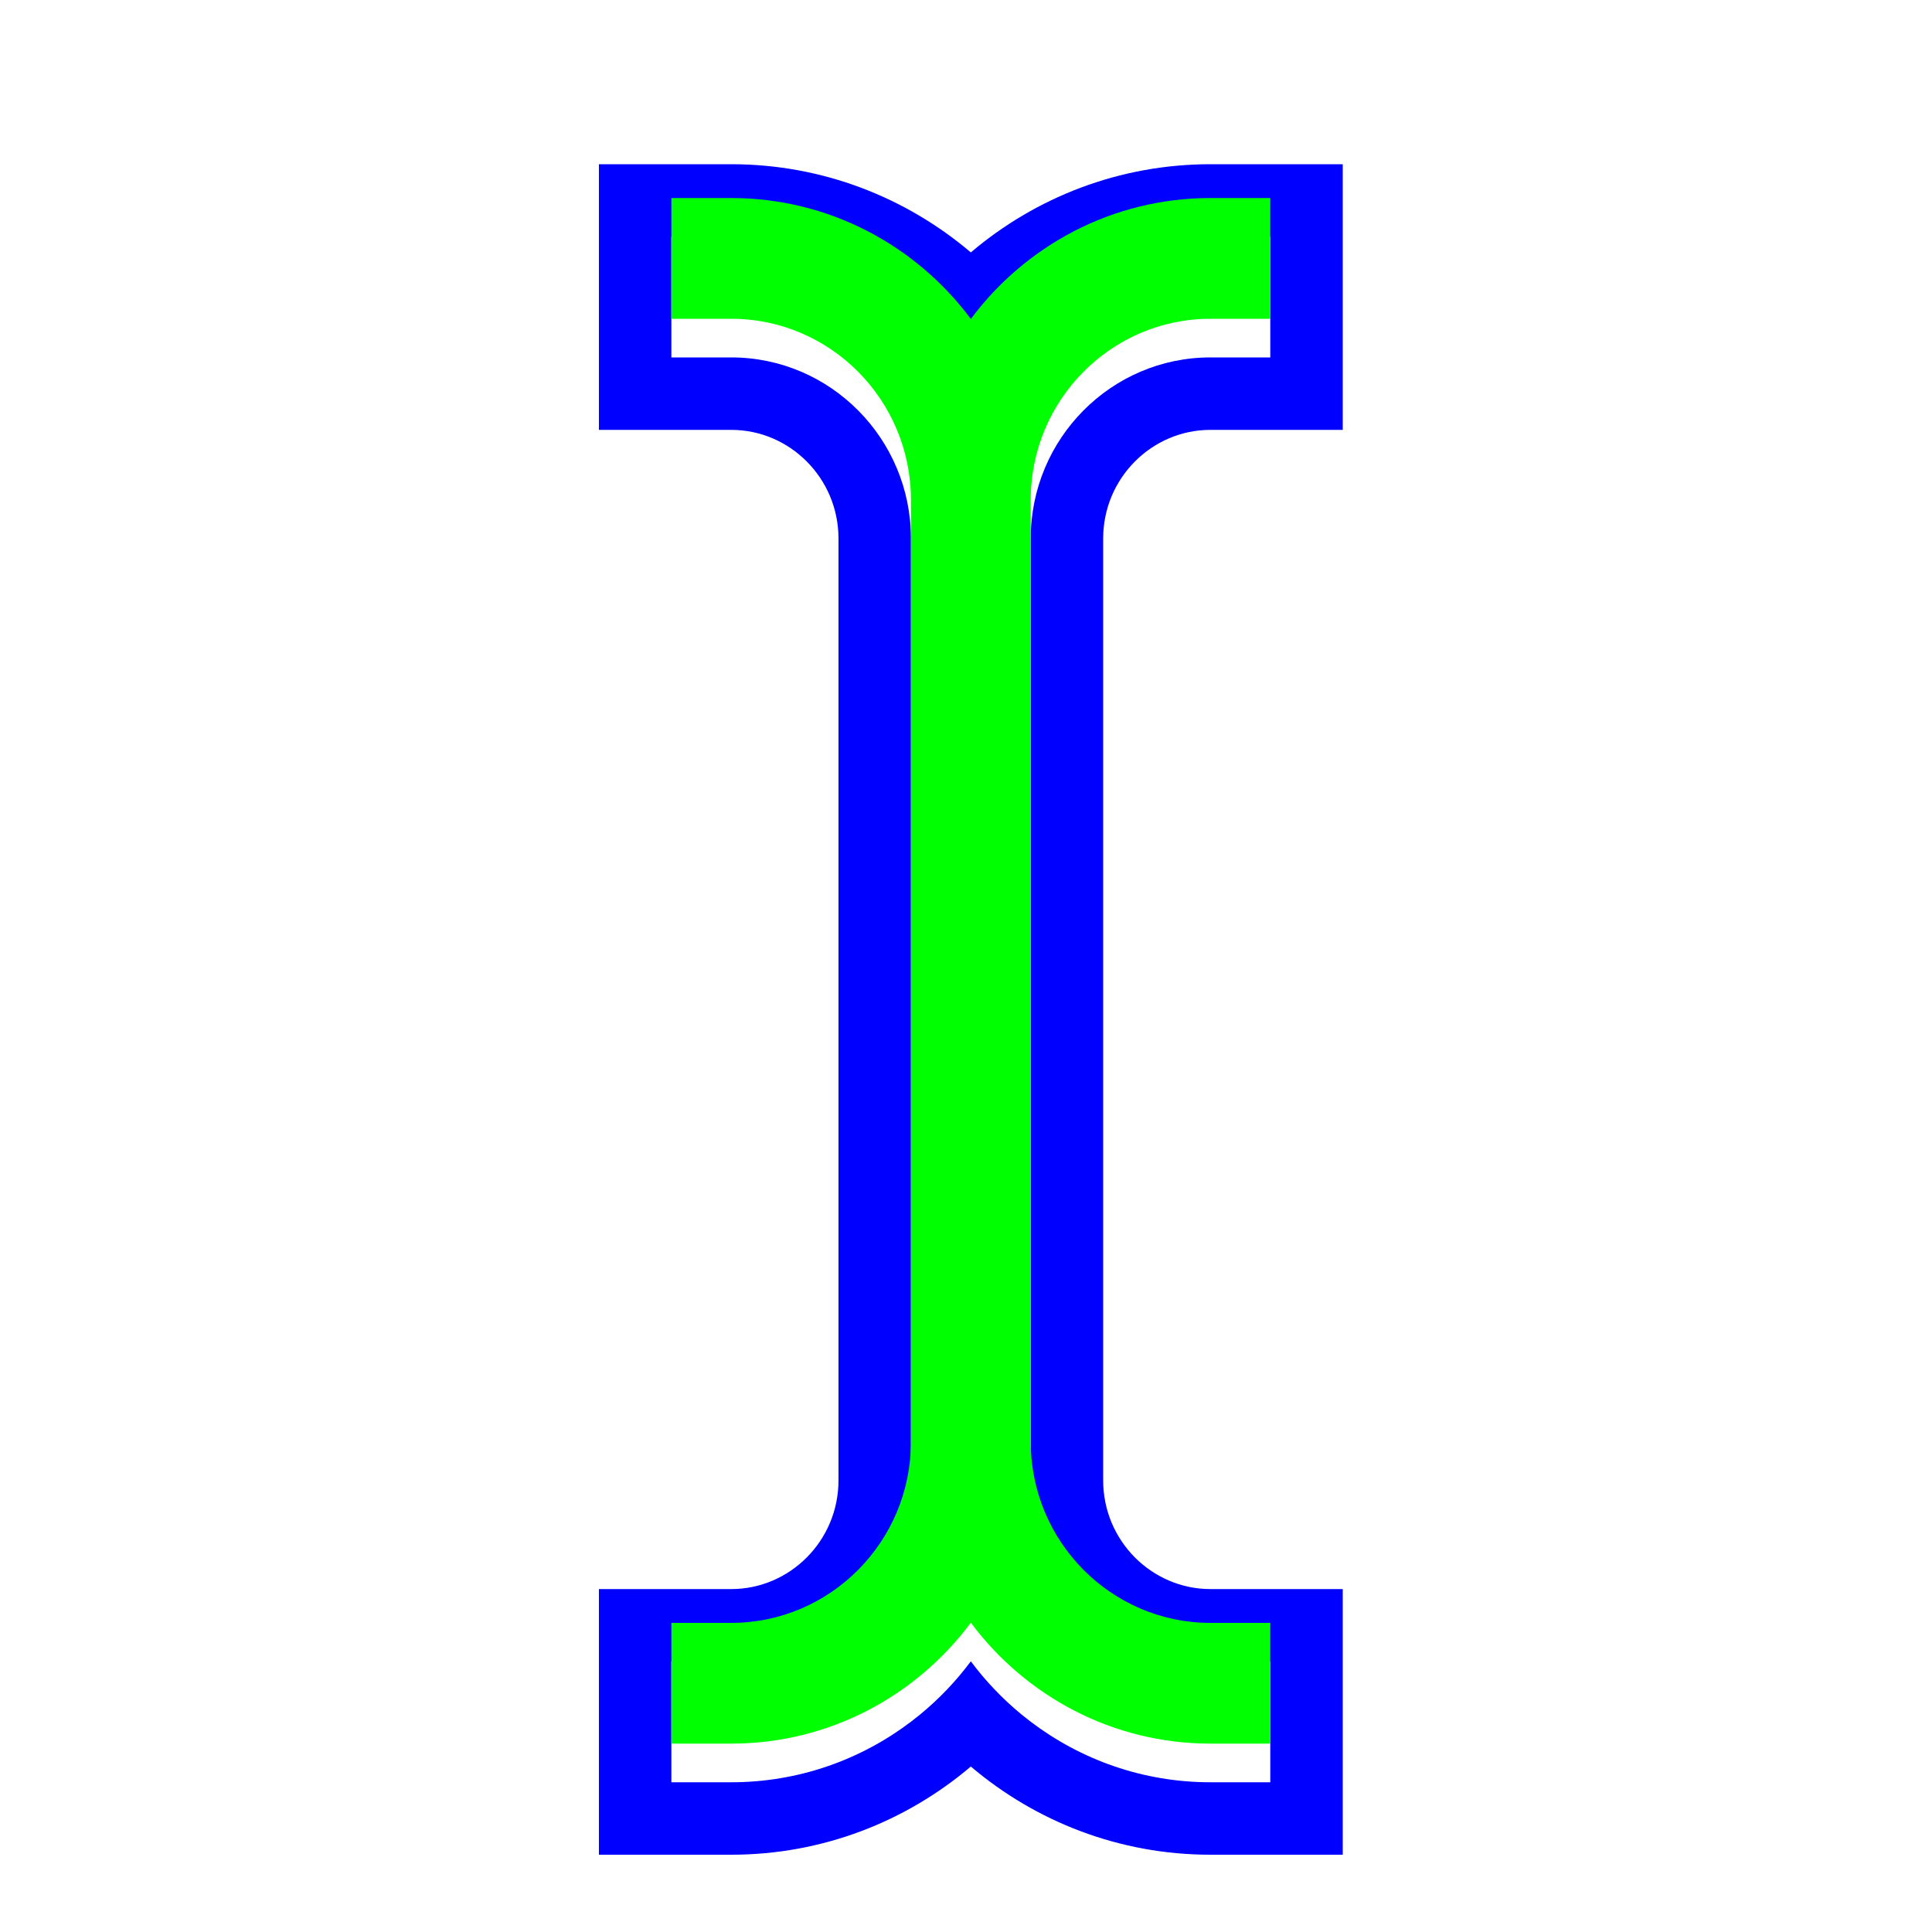
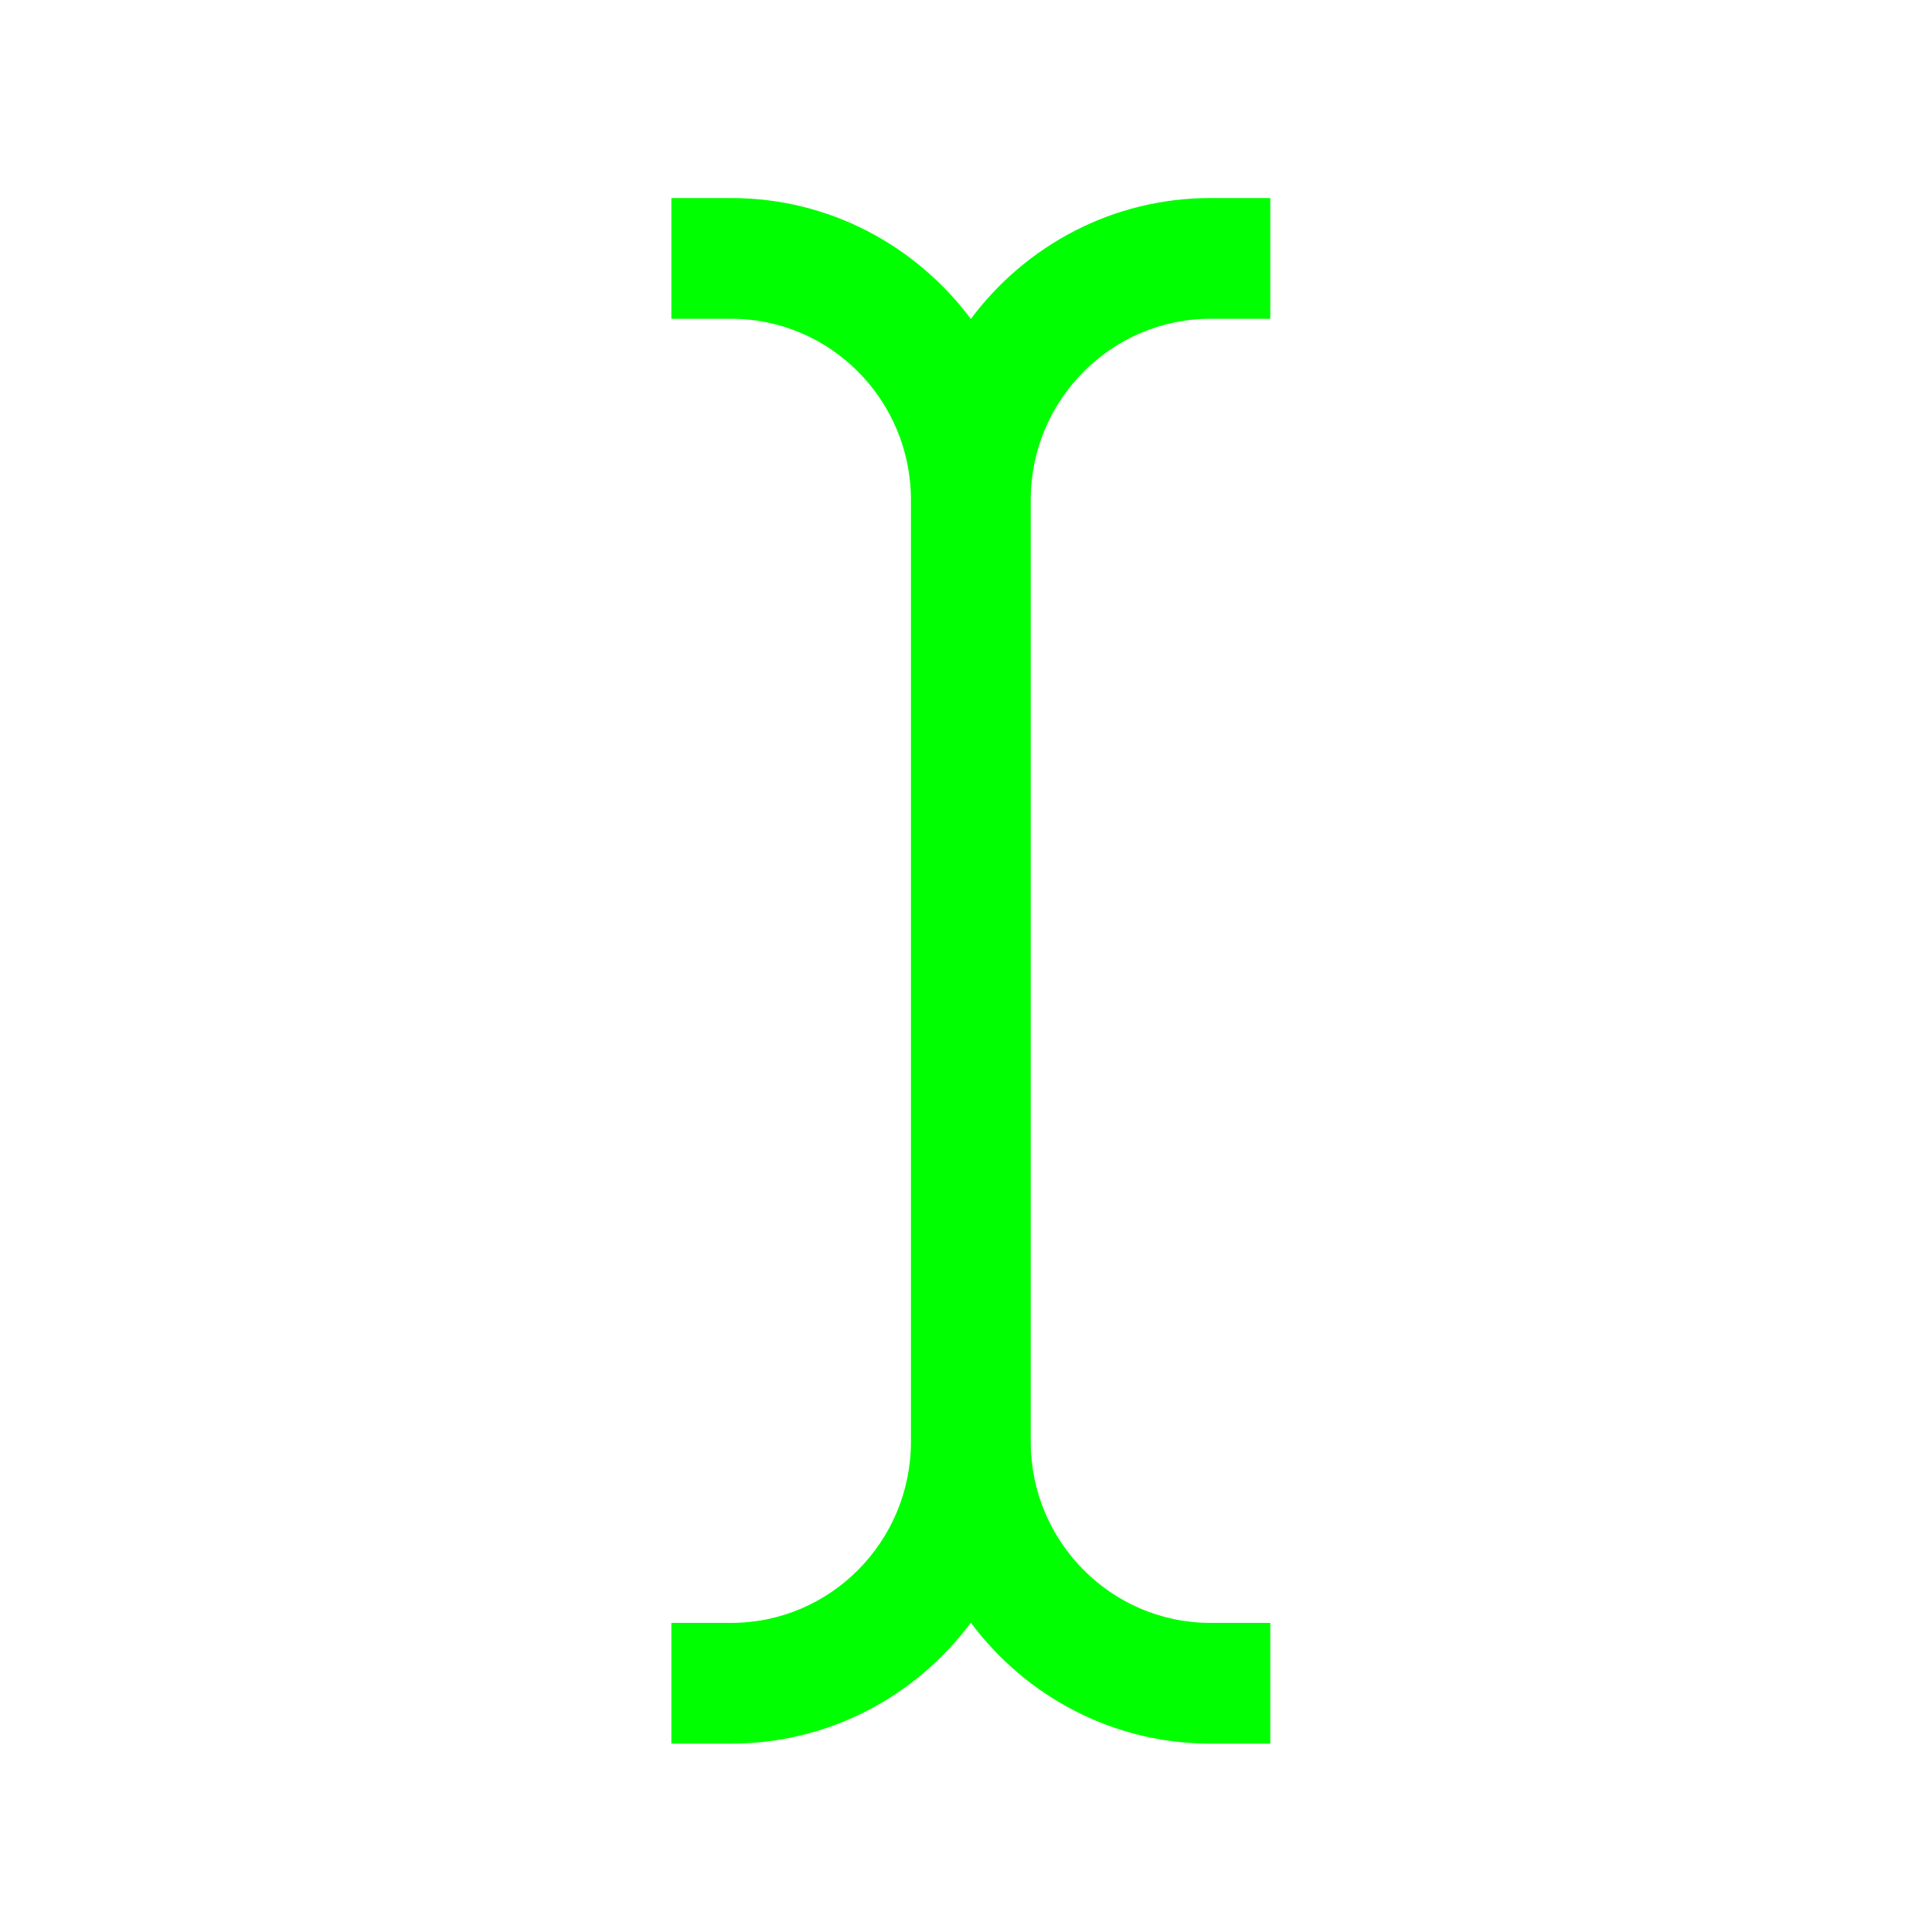
<svg xmlns="http://www.w3.org/2000/svg" width="200" height="200" viewBox="0 0 200 200" fill="none">
  <g filter="url(#filter0_d)">
-     <path fill-rule="evenodd" clip-rule="evenodd" d="M139 160.5V188H125.3C115.844 188 107.19 184.551 100.5 178.87C93.81 184.551 85.156 188 75.7 188H62V160.5H75.7C81.757 160.5 86.8 155.504 86.8 149.25V51.75C86.8 45.496 81.757 40.5 75.7 40.5H62V13H75.7C85.156 13 93.81 16.448 100.5 22.13C107.19 16.448 115.844 13 125.3 13H139V40.5H125.3C119.243 40.5 114.2 45.496 114.2 51.75V149.25C114.2 155.504 119.243 160.5 125.3 160.5H139ZM105.734 27.528C103.777 29.138 102.018 30.983 100.5 33.021C98.982 30.983 97.223 29.138 95.266 27.528C90.24 23.395 83.908 20.816 77 20.527C76.569 20.509 76.135 20.5 75.7 20.5H69.5V33H75.7C85.956 33 94.3 41.411 94.3 51.75V149.25C94.3 159.589 85.956 168 75.7 168H69.5V180.5H75.7C76.135 180.5 76.569 180.491 77 180.473C83.908 180.184 90.24 177.605 95.266 173.472C97.223 171.862 98.982 170.017 100.5 167.979C102.018 170.017 103.777 171.862 105.734 173.472C110.76 177.605 117.092 180.184 124 180.473C124.431 180.491 124.865 180.5 125.3 180.5H131.5V168H125.3C115.044 168 106.7 159.589 106.7 149.25V51.75C106.7 41.411 115.044 33 125.3 33H131.5V20.5H125.3C124.865 20.5 124.431 20.509 124 20.527C117.092 20.816 110.76 23.395 105.734 27.528Z" fill="#0000FF" />
-   </g>
+     </g>
  <path d="M106.7 51.75V149.25C106.7 159.589 115.044 168 125.3 168H131.5V180.5H125.3C115.17 180.5 106.161 175.577 100.5 167.979C94.839 175.577 85.83 180.5 75.7 180.5H69.5V168H75.7C85.956 168 94.3 159.589 94.3 149.25V51.75C94.3 41.411 85.956 33 75.7 33H69.5V20.5H75.7C85.83 20.5 94.839 25.423 100.5 33.021C106.161 25.423 115.17 20.5 125.3 20.5H131.5V33H125.3C115.044 33 106.7 41.411 106.7 51.75Z" fill="#00FF00" />
  <defs>
    <filter id="filter0_d" x="57" y="12" width="87" height="185" filterUnits="userSpaceOnUse" color-interpolation-filters="sRGB">
      <feFlood flood-opacity="0" result="BackgroundImageFix" />
      <feColorMatrix in="SourceAlpha" type="matrix" values="0 0 0 0 0 0 0 0 0 0 0 0 0 0 0 0 0 0 127 0" />
      <feOffset dy="4" />
      <feGaussianBlur stdDeviation="2.5" />
      <feColorMatrix type="matrix" values="0 0 0 0 0 0 0 0 0 0 0 0 0 0 0 0 0 0 0.5 0" />
      <feBlend mode="normal" in2="BackgroundImageFix" result="effect1_dropShadow" />
      <feBlend mode="normal" in="SourceGraphic" in2="effect1_dropShadow" result="shape" />
    </filter>
  </defs>
</svg>